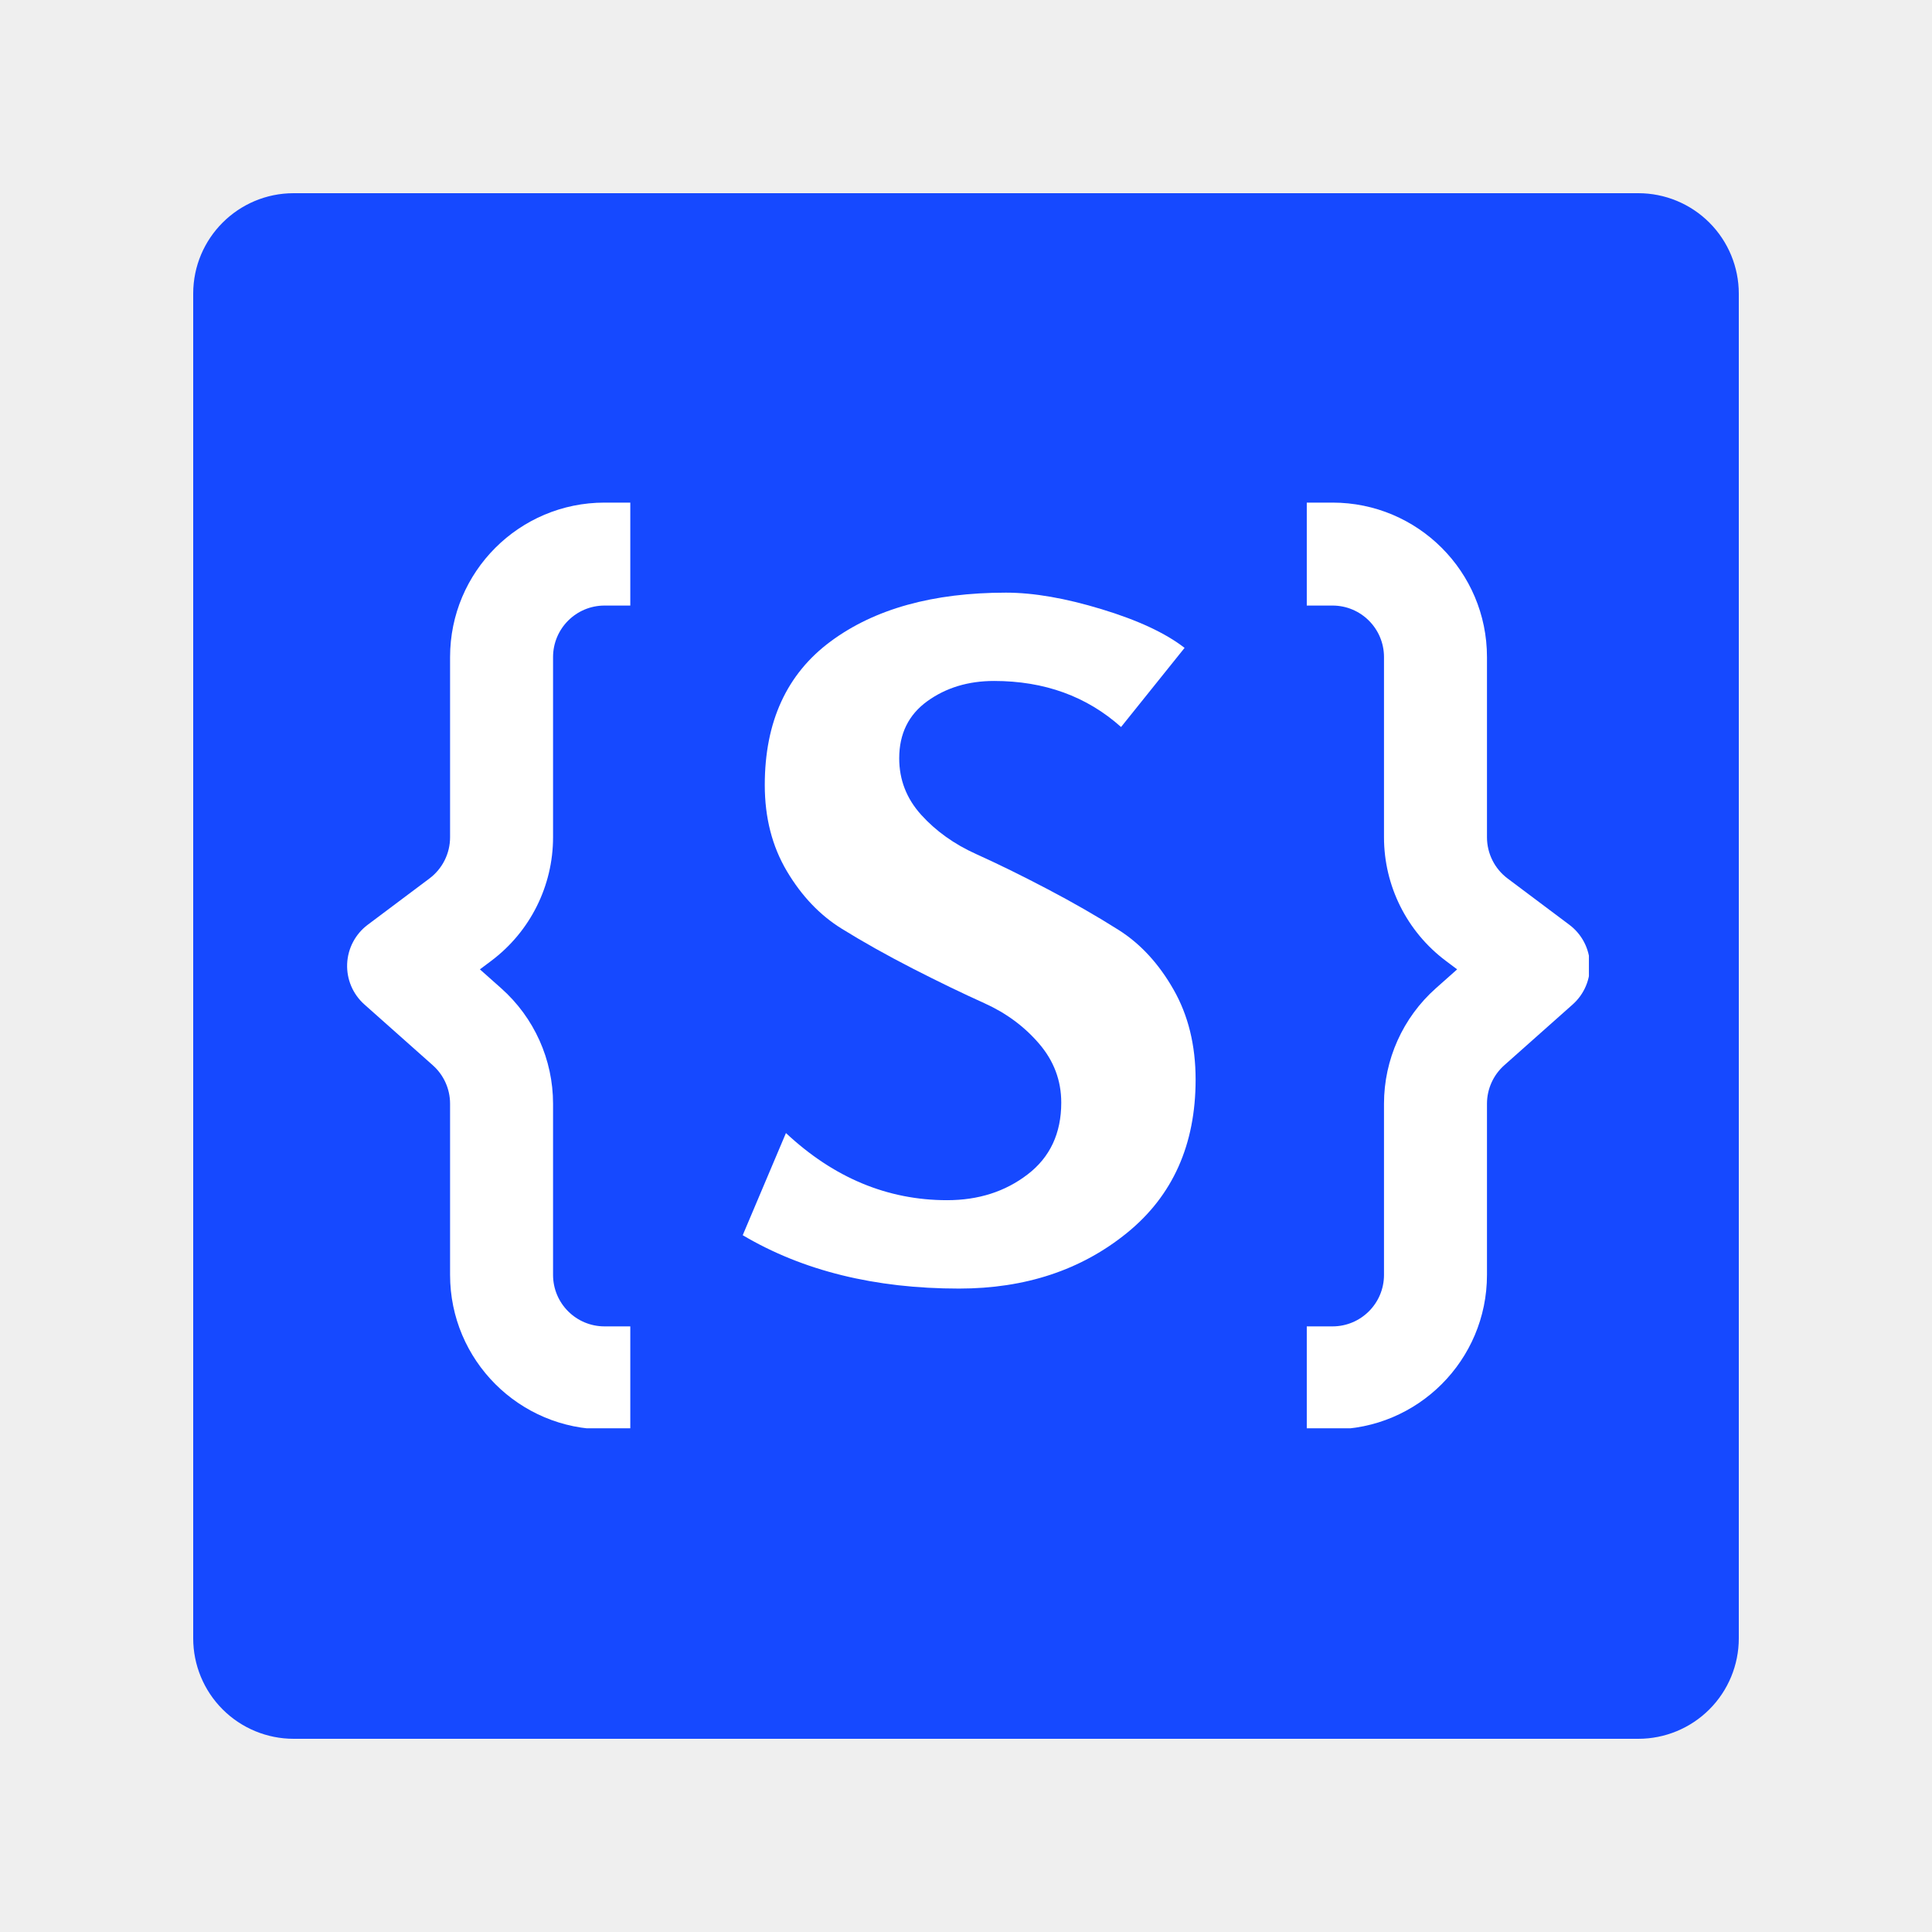
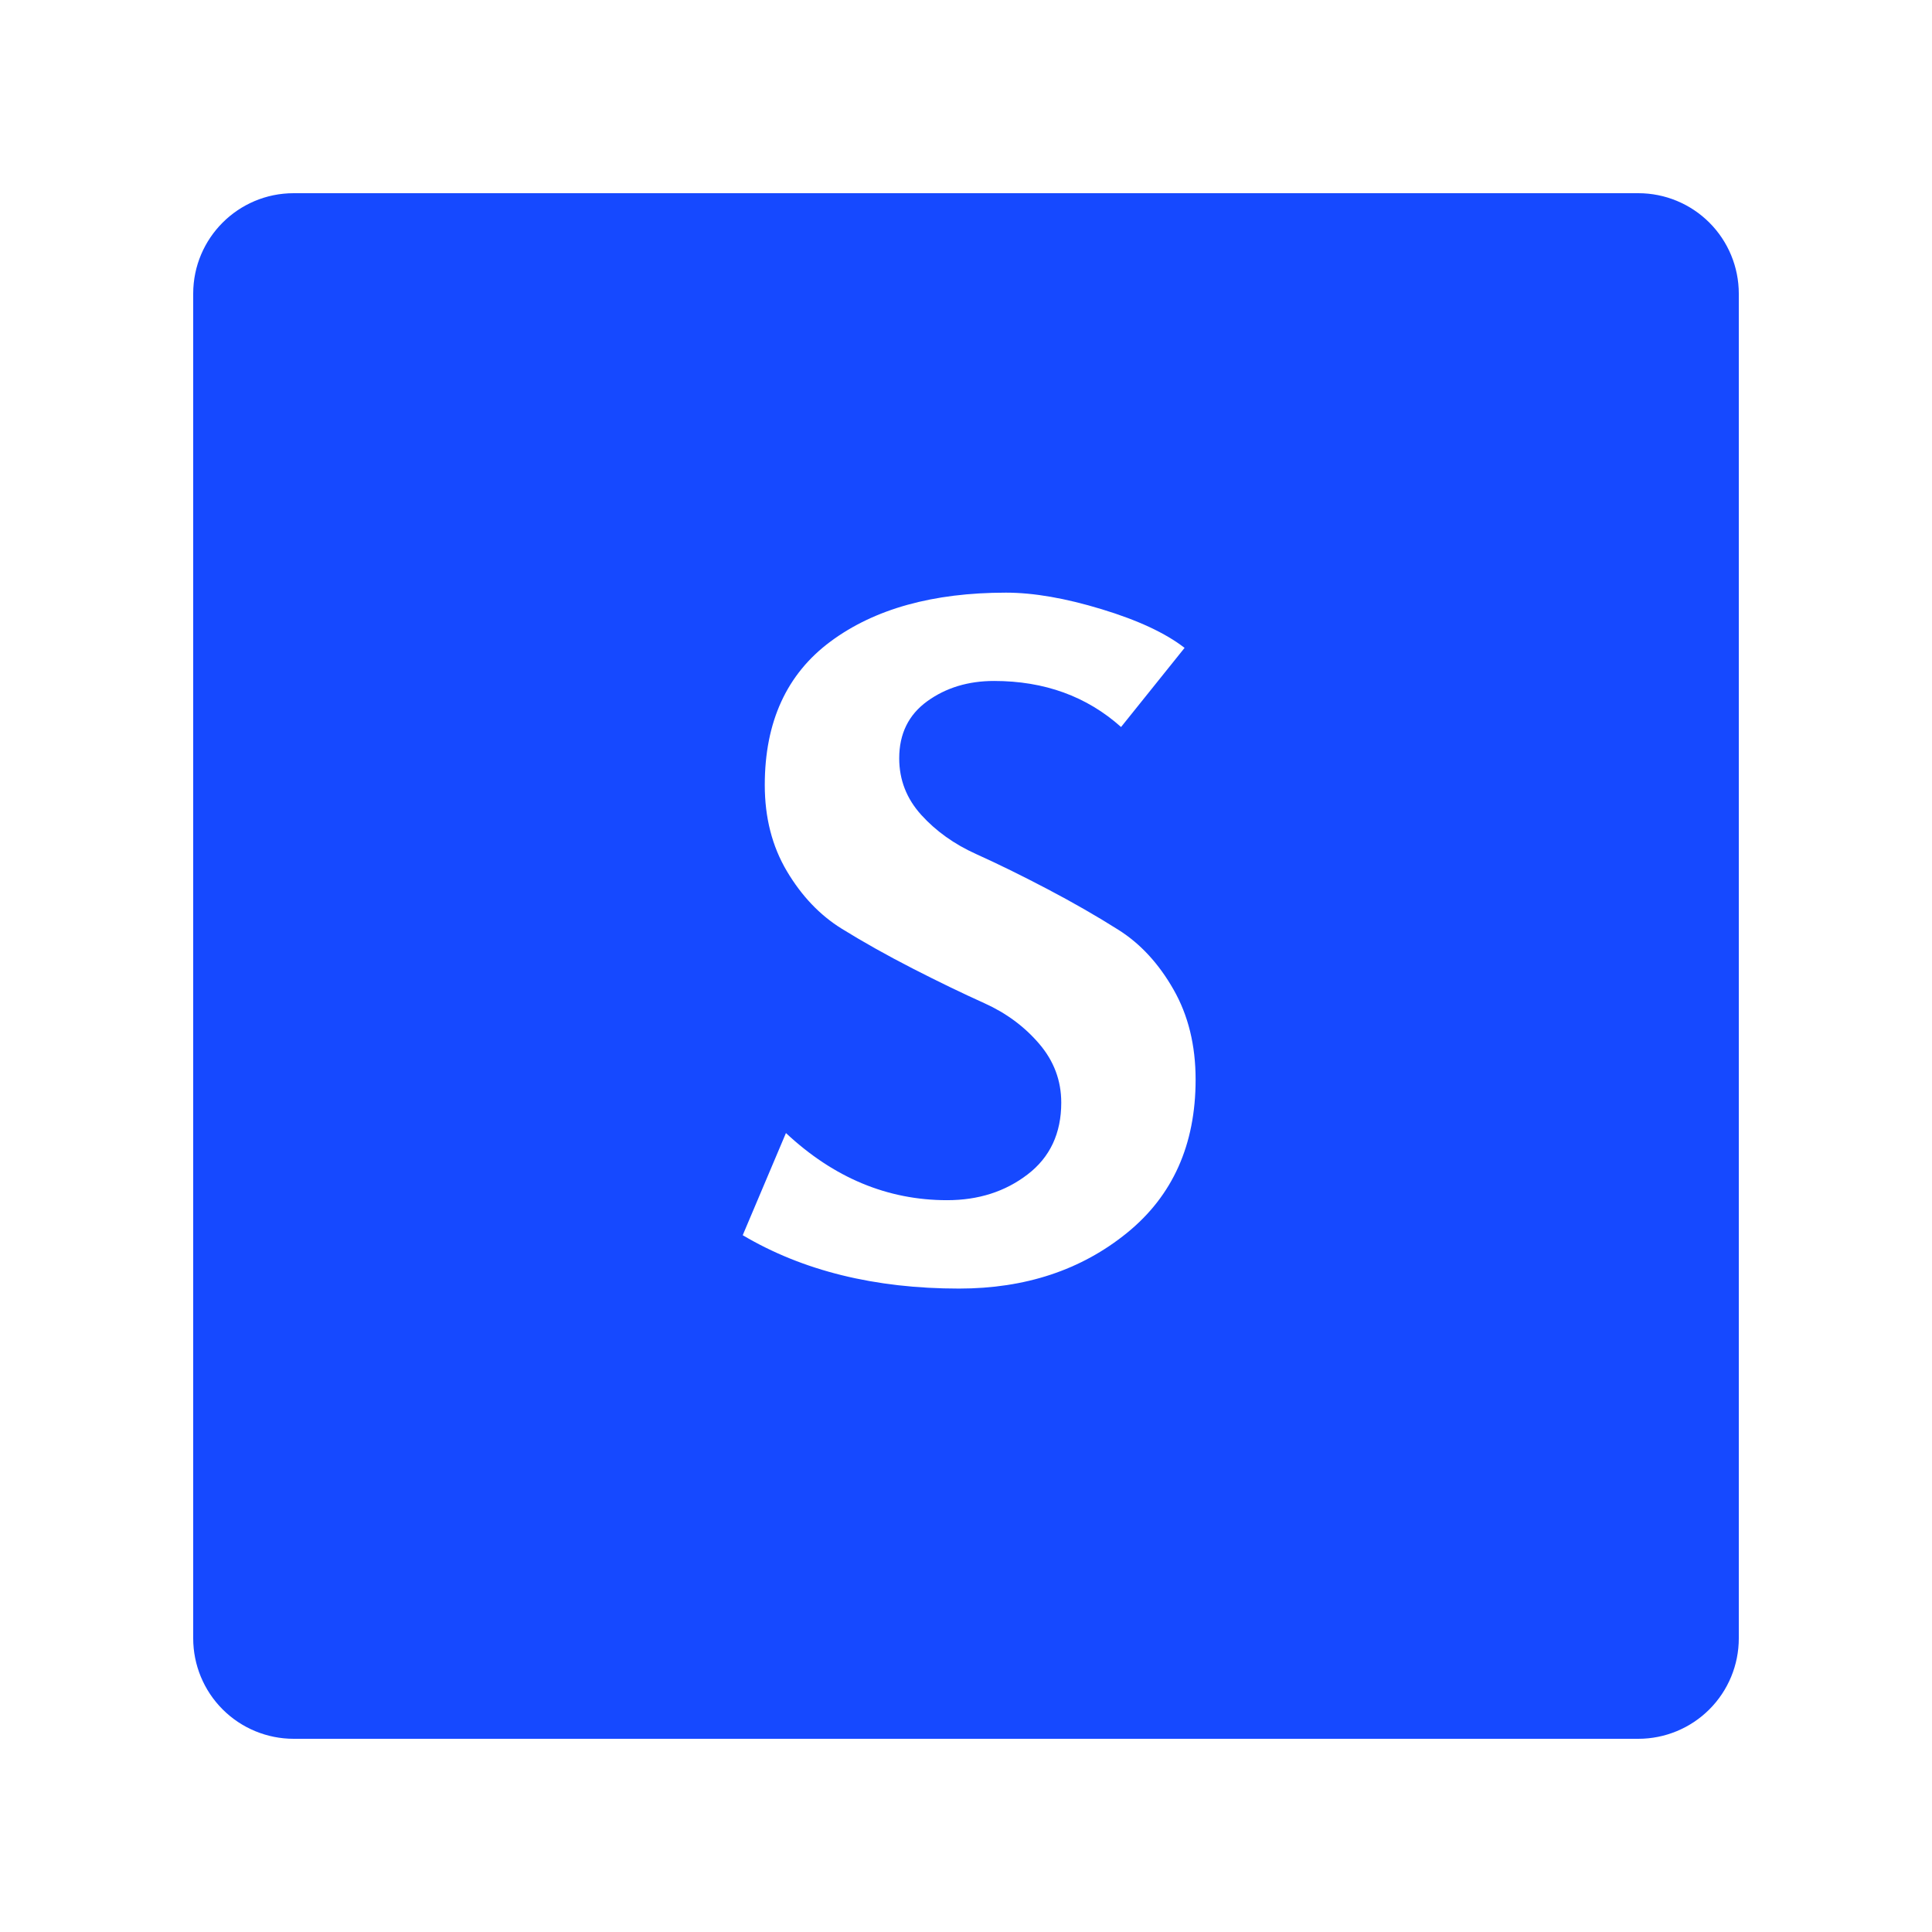
<svg xmlns="http://www.w3.org/2000/svg" width="500" zoomAndPan="magnify" viewBox="0 0 375 375" height="500" preserveAspectRatio="xMidYMid meet" version="1.0">
  <defs>
    <g />
    <clipPath id="6dbfcdae9c">
      <path d="M 37.5 37.5 L 337.5 37.5 L 337.5 337.5 L 37.5 337.5 Z M 37.5 37.5 " clip-rule="nonzero" />
    </clipPath>
    <clipPath id="9c58b42419">
      <path d="M 57 37.5 L 318 37.5 C 323.172 37.5 328.133 39.555 331.789 43.211 C 335.445 46.867 337.5 51.828 337.5 57 L 337.5 318 C 337.5 323.172 335.445 328.133 331.789 331.789 C 328.133 335.445 323.172 337.5 318 337.5 L 57 337.5 C 51.828 337.5 46.867 335.445 43.211 331.789 C 39.555 328.133 37.5 323.172 37.5 318 L 37.5 57 C 37.5 46.23 46.23 37.5 57 37.5 Z M 57 37.5 " clip-rule="nonzero" />
    </clipPath>
    <clipPath id="12667838fd">
-       <path d="M 67.336 97.555 L 123 97.555 L 123 277.227 L 67.336 277.227 Z M 67.336 97.555 " clip-rule="nonzero" />
-     </clipPath>
+       </clipPath>
    <clipPath id="c0a8c16069">
-       <path d="M 253 97.555 L 308.406 97.555 L 308.406 277.227 L 253 277.227 Z M 253 97.555 " clip-rule="nonzero" />
-     </clipPath>
+       </clipPath>
  </defs>
-   <rect x="-37.5" width="450" fill="#ffffff" y="-37.5" height="450" fill-opacity="1" />
-   <rect x="-37.5" width="450" fill="#efefef" y="-37.5" height="450" fill-opacity="1" />
  <g clip-path="url(#6dbfcdae9c)">
    <g clip-path="url(#9c58b42419)">
      <path fill="#1649ff" d="M 37.5 37.5 L 337.5 37.5 L 337.5 337.5 L 37.5 337.5 Z M 37.5 37.5 " fill-opacity="1" fill-rule="nonzero" />
    </g>
  </g>
  <g clip-path="url(#12667838fd)">
    <path fill="#ffffff" d="M 117.34 117.539 L 122.34 117.539 L 122.34 97.555 L 117.34 97.555 C 100.785 97.555 87.359 110.977 87.359 127.535 L 87.359 162.512 C 87.359 165.656 85.879 168.617 83.363 170.508 L 71.371 179.5 C 68.973 181.301 67.508 184.082 67.383 187.082 C 67.258 190.078 68.488 192.973 70.73 194.965 L 84.004 206.766 C 86.141 208.66 87.359 211.379 87.359 214.234 L 87.359 247.457 C 87.359 264.016 100.785 277.438 117.34 277.438 L 122.34 277.438 L 122.34 257.449 L 117.34 257.449 C 111.82 257.449 107.348 252.977 107.348 247.457 L 107.348 214.234 C 107.348 205.668 103.684 197.512 97.281 191.824 L 93.148 188.152 L 95.355 186.496 C 102.906 180.832 107.348 171.949 107.348 162.512 L 107.348 127.535 C 107.348 122.016 111.82 117.539 117.34 117.539 Z M 117.34 117.539 " fill-opacity="1" fill-rule="evenodd" />
  </g>
  <g clip-path="url(#c0a8c16069)">
-     <path fill="#ffffff" d="M 258.641 117.539 L 253.645 117.539 L 253.645 97.555 L 258.641 97.555 C 275.199 97.555 288.621 110.977 288.621 127.535 L 288.621 162.512 C 288.621 165.656 290.102 168.617 292.617 170.508 L 304.609 179.5 C 307.012 181.301 308.477 184.082 308.598 187.082 C 308.723 190.078 307.496 192.973 305.254 194.965 L 291.977 206.766 C 289.844 208.66 288.621 211.379 288.621 214.234 L 288.621 247.457 C 288.621 264.016 275.199 277.438 258.641 277.438 L 253.645 277.438 L 253.645 257.449 L 258.641 257.449 C 264.16 257.449 268.633 252.977 268.633 247.457 L 268.633 214.234 C 268.633 205.668 272.297 197.512 278.699 191.824 L 282.832 188.152 L 280.625 186.496 C 273.078 180.832 268.633 171.949 268.633 162.512 L 268.633 127.535 C 268.633 122.016 264.16 117.539 258.641 117.539 Z M 258.641 117.539 " fill-opacity="1" fill-rule="evenodd" />
-   </g>
+     </g>
  <g fill="#ffffff" fill-opacity="1">
    <g transform="translate(143.442, 247.971)">
      <g>
        <path d="M 88.625 -38.422 C 88.625 -25.797 84.188 -15.879 75.312 -8.672 C 66.438 -1.461 55.566 2.141 42.703 2.141 C 26.379 2.141 12.383 -1.312 0.719 -8.219 L 9.109 -28.047 C 18.398 -19.359 28.828 -15.016 40.391 -15.016 C 46.461 -15.016 51.672 -16.68 56.016 -20.016 C 60.367 -23.348 62.547 -27.992 62.547 -33.953 C 62.547 -38.242 61.113 -42.055 58.25 -45.391 C 55.395 -48.723 51.852 -51.344 47.625 -53.25 C 43.395 -55.156 38.773 -57.391 33.766 -59.953 C 28.766 -62.516 24.148 -65.102 19.922 -67.719 C 15.691 -70.344 12.145 -74.066 9.281 -78.891 C 6.426 -83.711 5 -89.281 5 -95.594 C 5 -107.863 9.258 -117.156 17.781 -123.469 C 26.301 -129.781 37.645 -132.938 51.812 -132.938 C 57.176 -132.938 63.375 -131.863 70.406 -129.719 C 77.438 -127.582 82.797 -125.082 86.484 -122.219 L 74.156 -106.859 C 67.488 -112.816 59.27 -115.797 49.5 -115.797 C 44.488 -115.797 40.164 -114.484 36.531 -111.859 C 32.906 -109.234 31.094 -105.539 31.094 -100.781 C 31.094 -96.613 32.52 -92.953 35.375 -89.797 C 38.238 -86.641 41.785 -84.109 46.016 -82.203 C 50.242 -80.297 54.859 -78.031 59.859 -75.406 C 64.859 -72.781 69.473 -70.129 73.703 -67.453 C 77.93 -64.773 81.473 -60.93 84.328 -55.922 C 87.191 -50.922 88.625 -45.086 88.625 -38.422 Z M 88.625 -38.422 " />
      </g>
    </g>
  </g>
</svg>